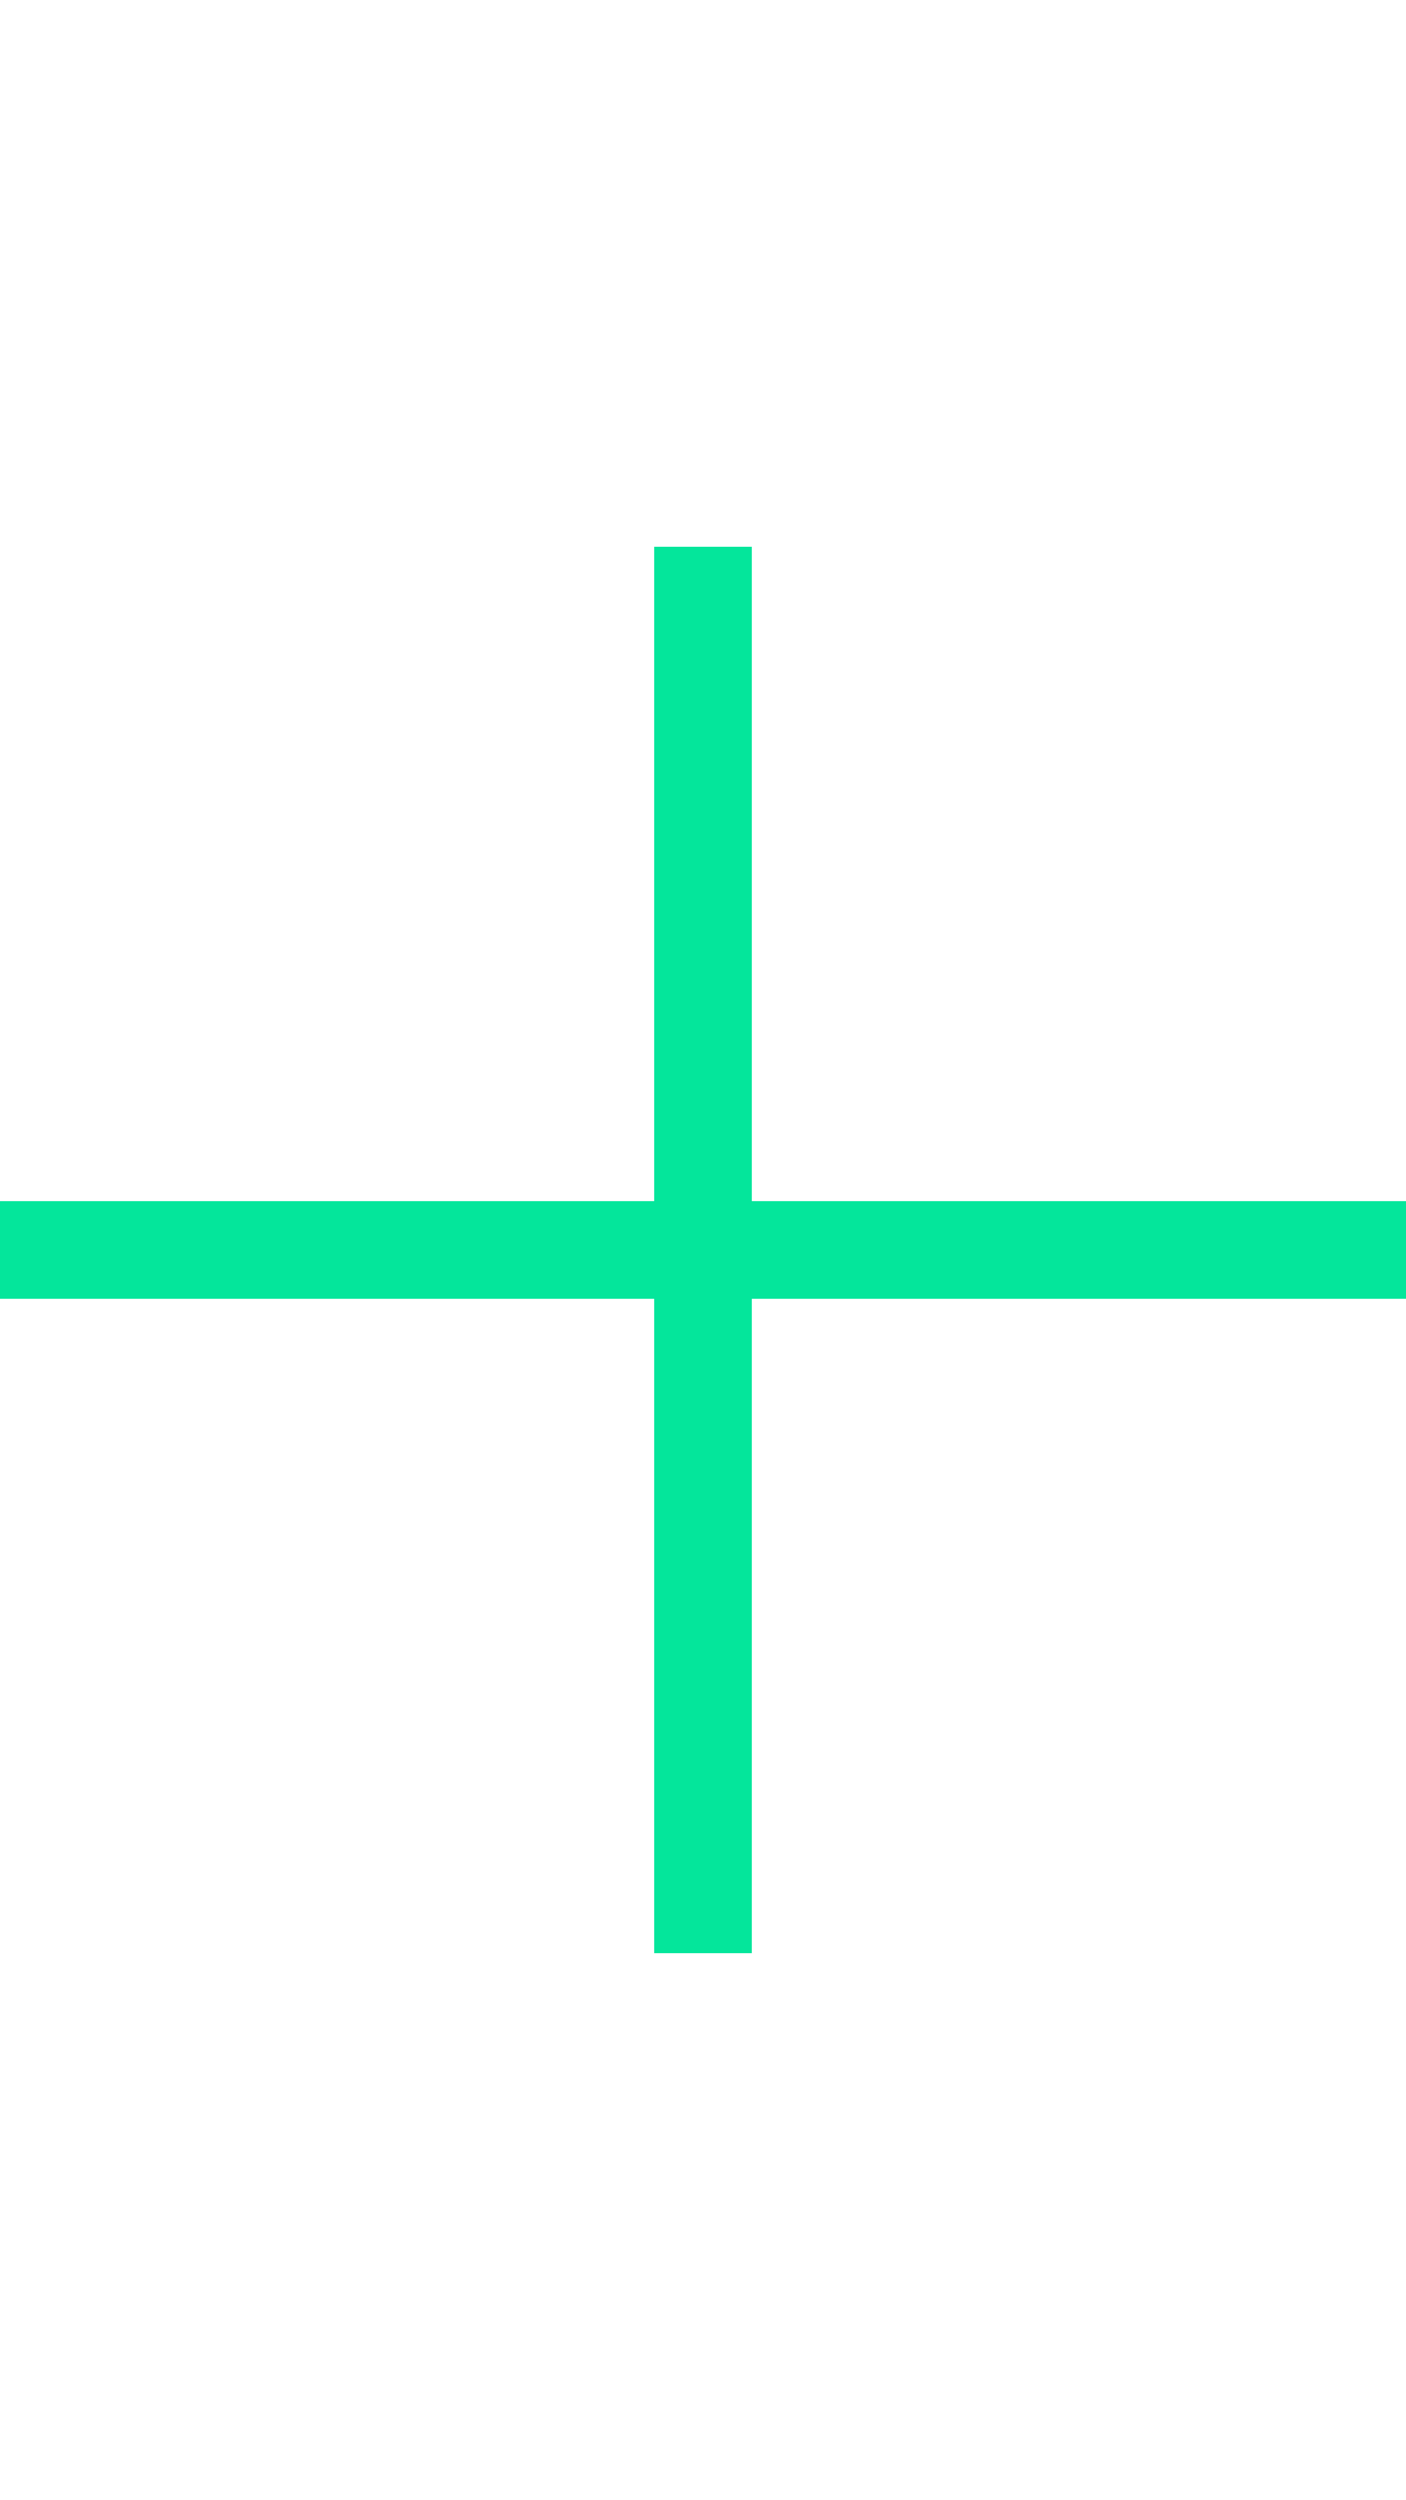
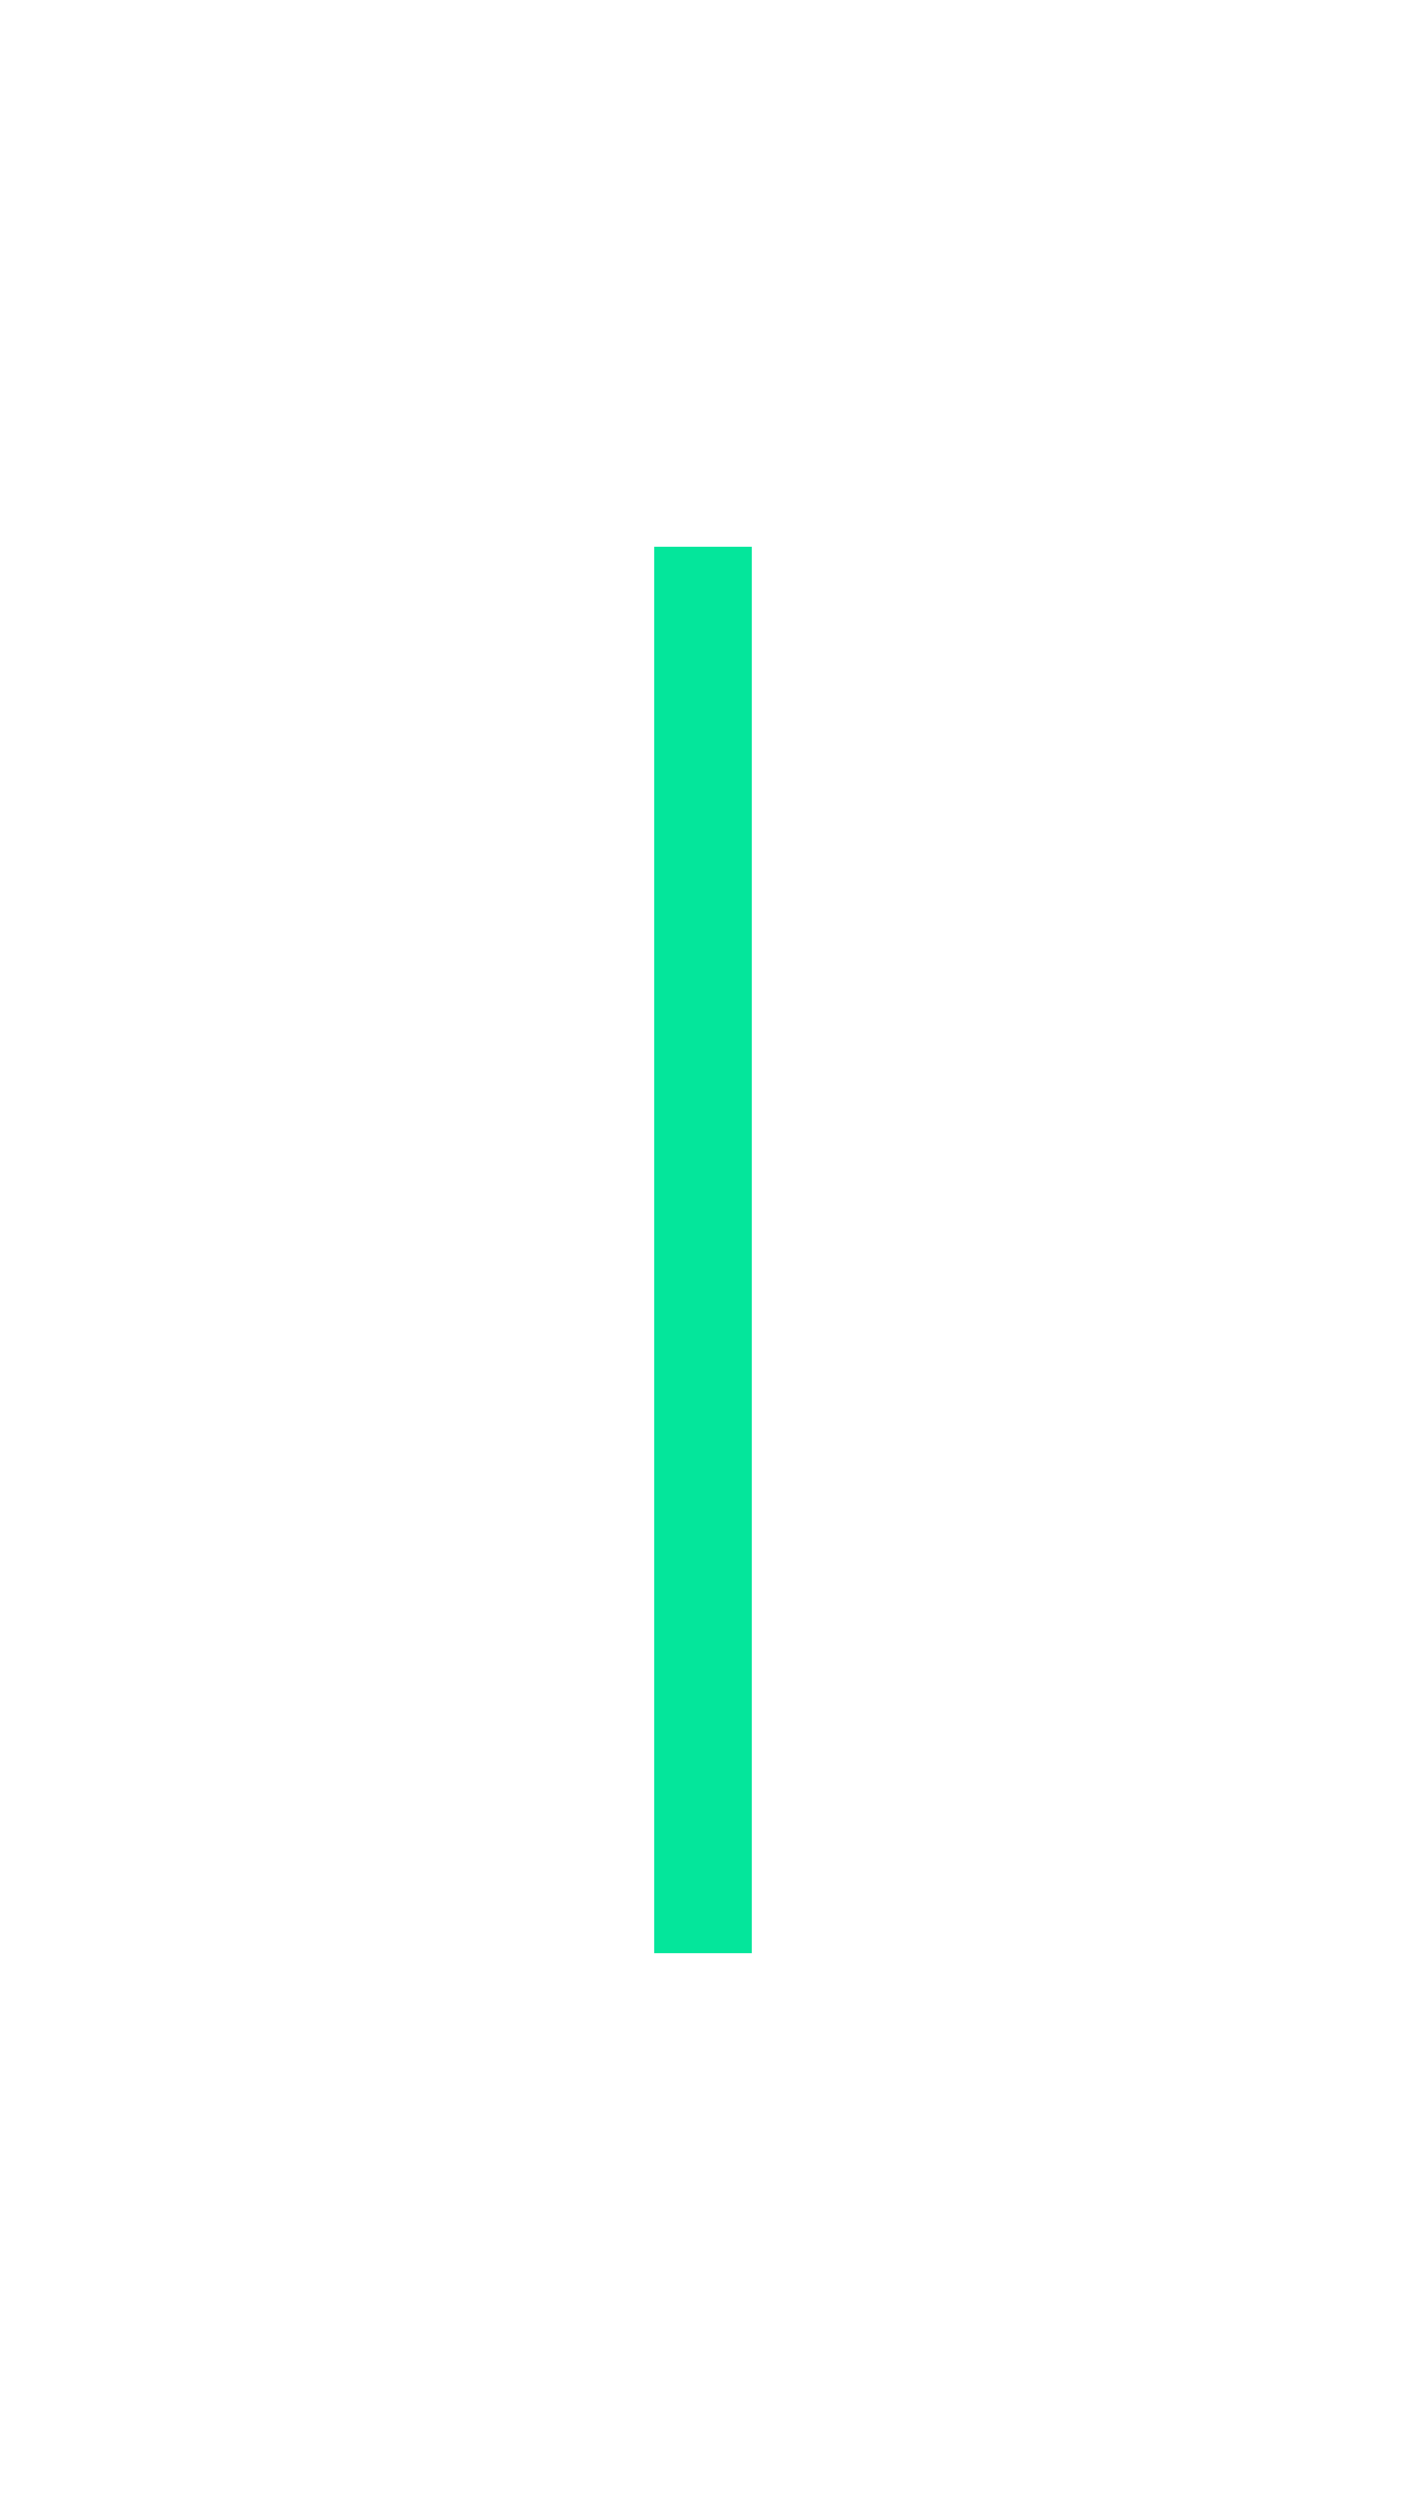
<svg xmlns="http://www.w3.org/2000/svg" width="18" height="32" viewBox="0 0 18 32" fill="none">
  <path d="M9 6.998L9 24.998" stroke="#04E69B" stroke-width="1.25" />
-   <path d="M0 15.998L18 15.998" stroke="#04E69B" stroke-width="1.25" />
</svg>